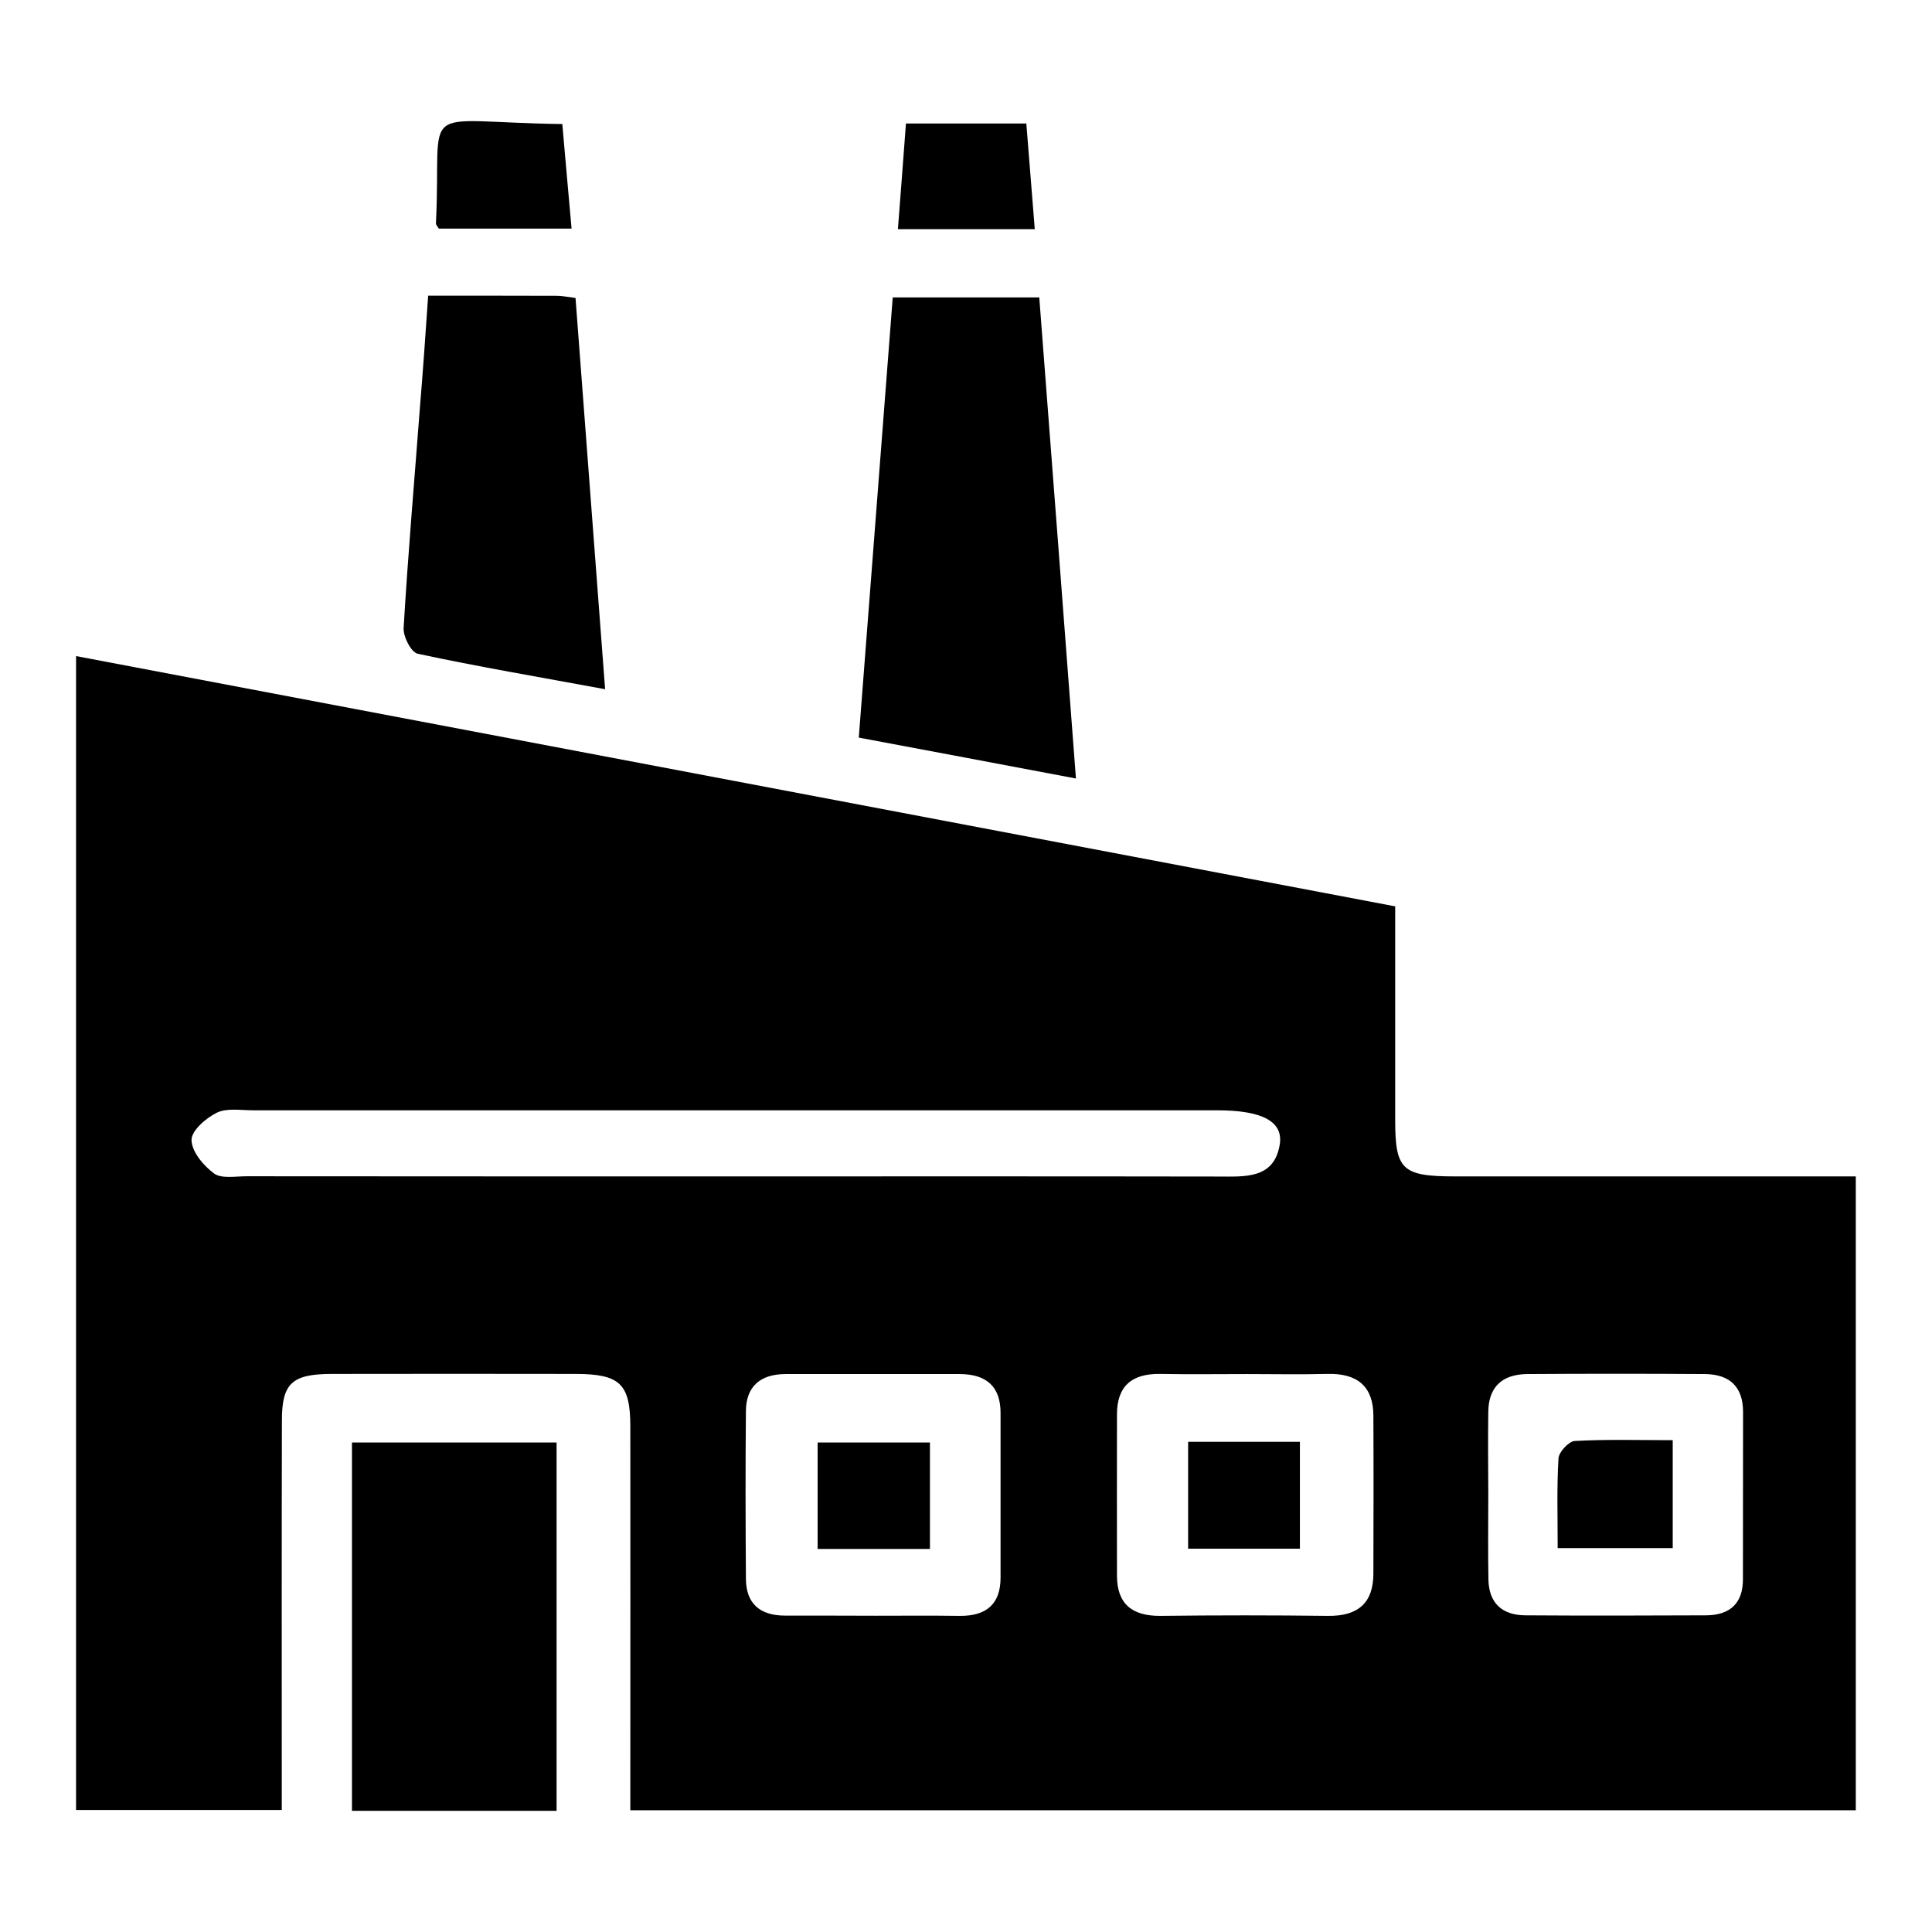
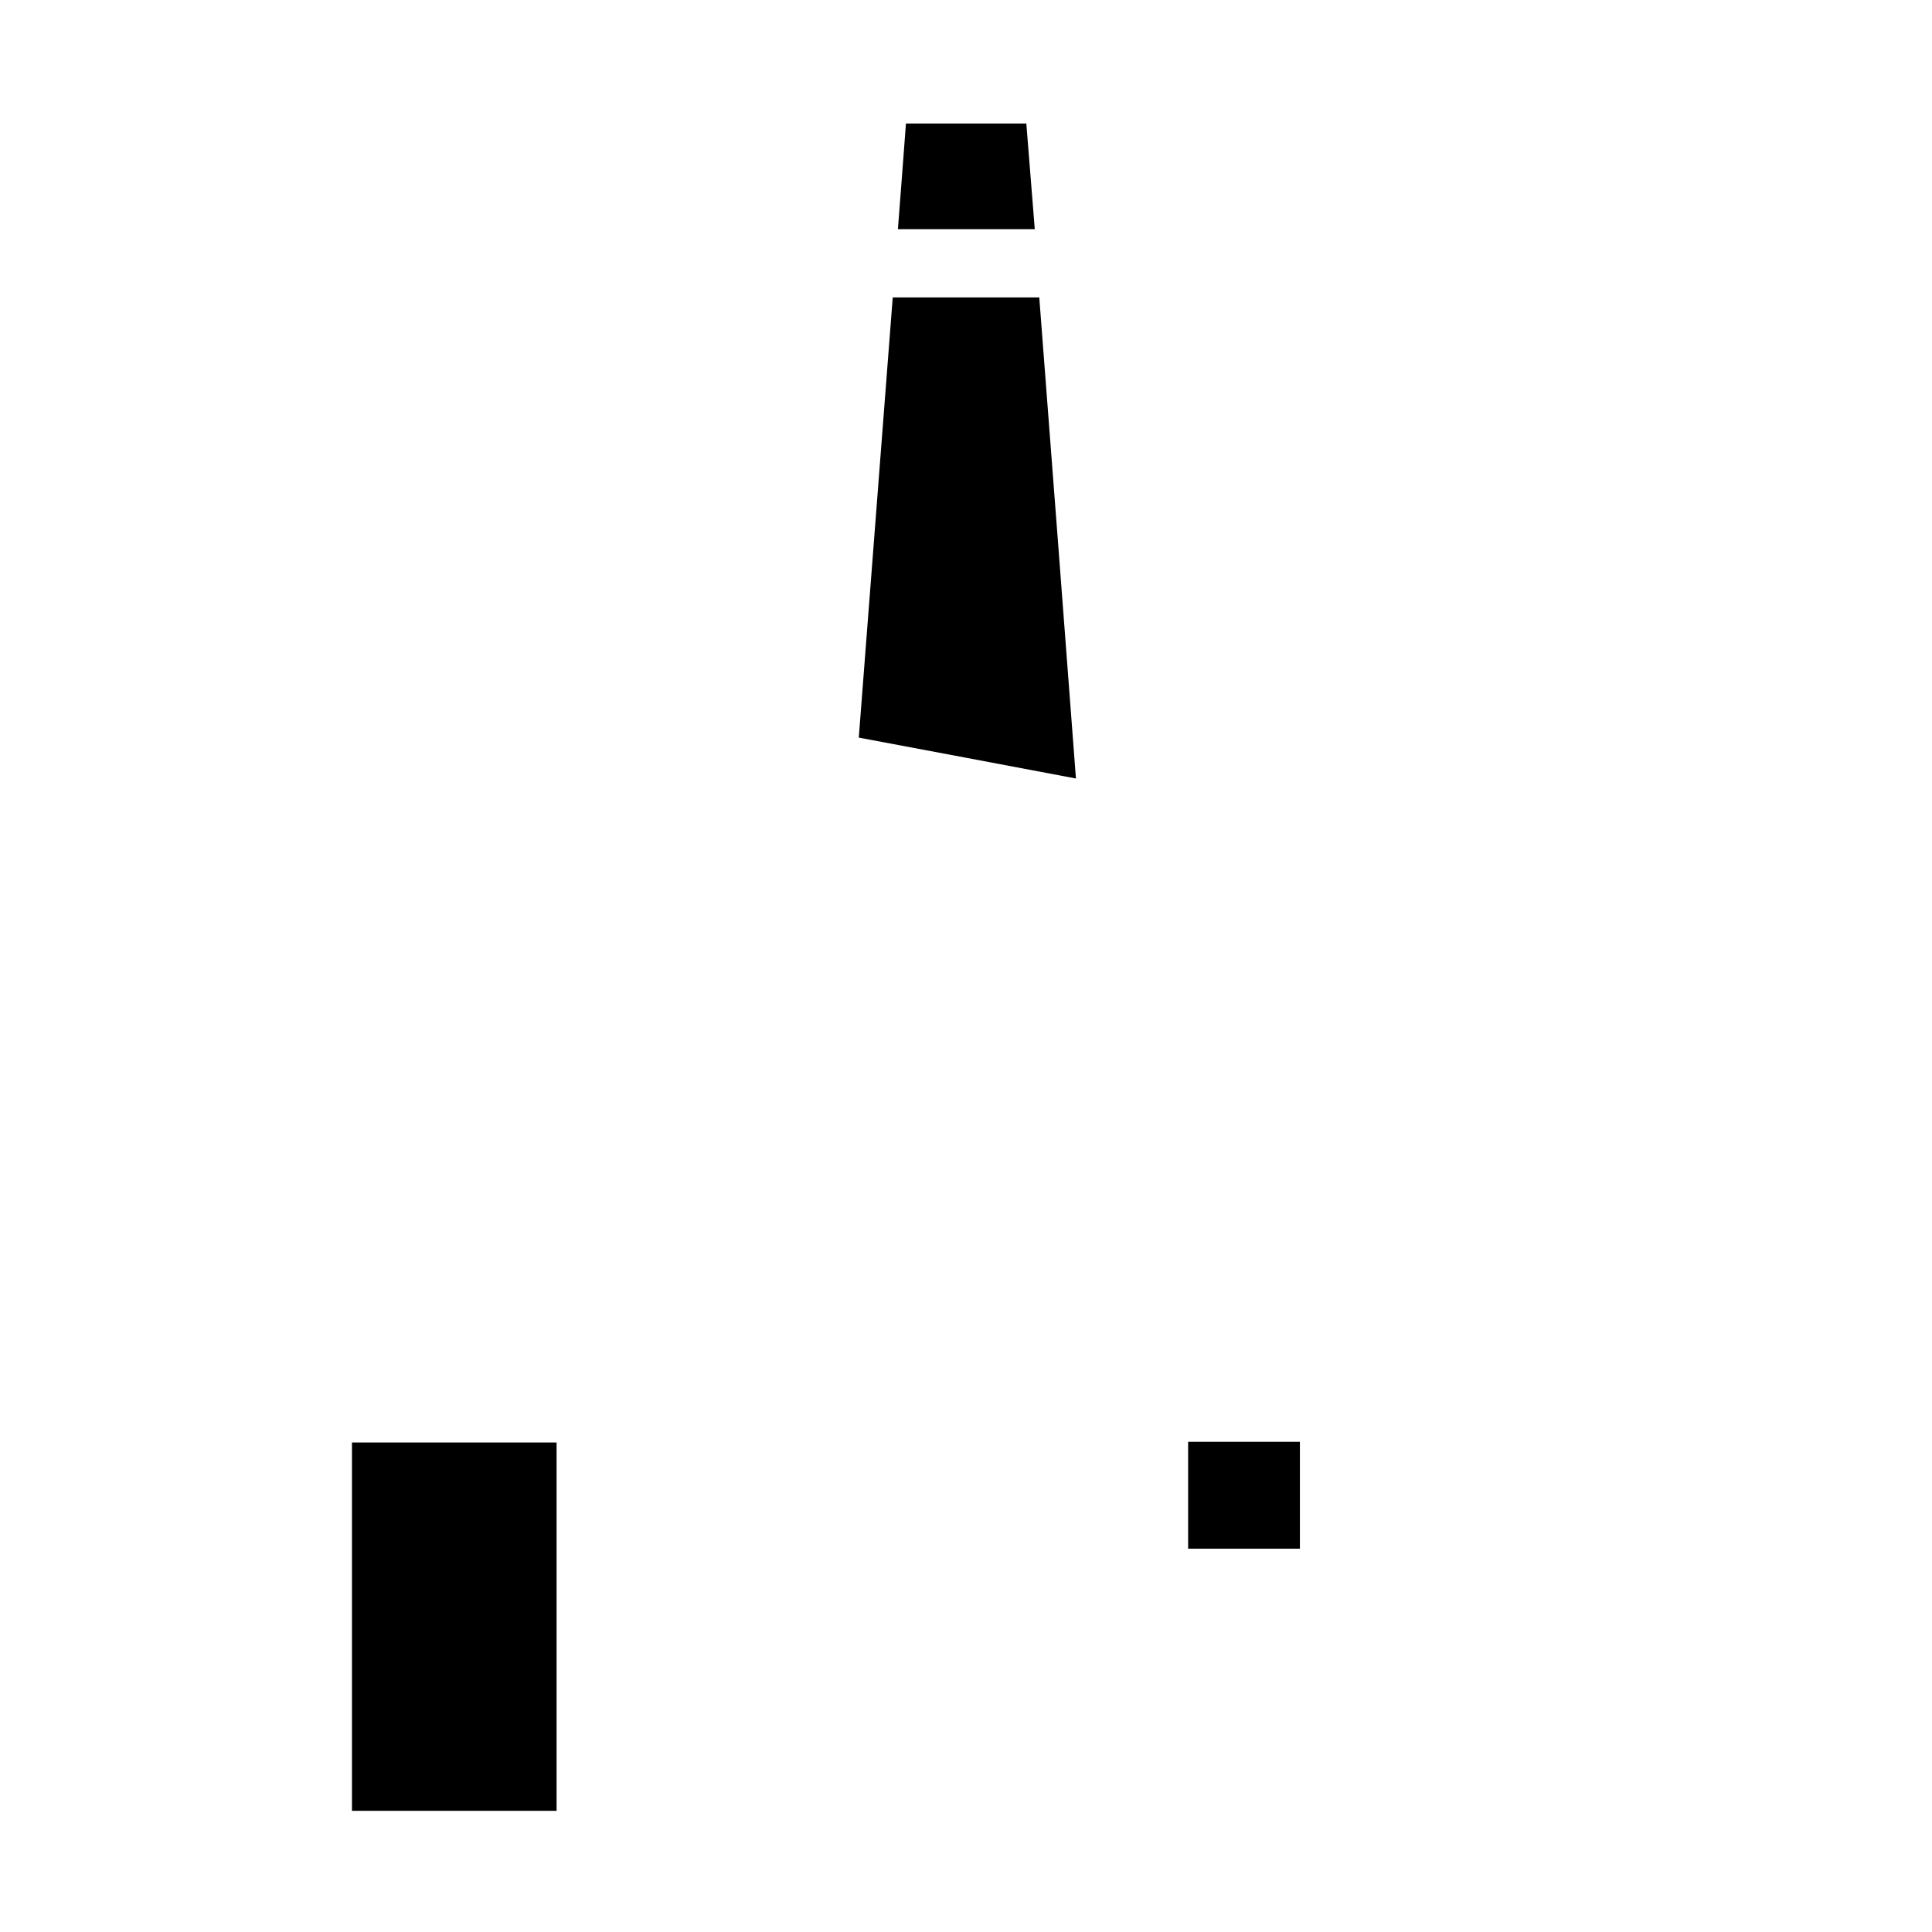
<svg xmlns="http://www.w3.org/2000/svg" version="1.1" id="Layer_1" x="0px" y="0px" viewBox="0 0 1417.3 1417.3" style="enable-background:new 0 0 1417.3 1417.3;" xml:space="preserve">
  <g>
-     <path d="M1091.8,1096c0,20.9-0.3,41.8,0.1,62.7c0.3,16.6,9.3,26.2,27.2,26.3c44.1,0.3,88.3,0.2,132.4,0c17.9-0.1,27-9.1,27.1-26.1   c0.1-41,0-82.1,0.1-123.1c0-18-9.3-27.7-28.2-27.8c-43.3-0.3-86.6-0.3-130,0c-18.8,0.1-28.5,9.8-28.7,27.6   C1091.5,1055.8,1091.7,1075.9,1091.8,1096 M642.3,1185.3c20.4,0,40.8-0.2,61.3,0.1c20.3,0.3,30.4-8.9,30.4-28.1   c0-40.3,0-80.5,0-120.8c0-19-10-28.5-30.1-28.5c-42.5,0-85,0-127.5,0c-18.9,0-29.1,9.4-29.2,27.1c-0.4,41-0.3,82.1,0,123.1   c0.1,17.8,9.9,27.1,29,27C598.2,1185.2,620.2,1185.2,642.3,1185.3 M914.8,1008c-21.3,0-42.5,0.3-63.8-0.1   c-21.5-0.3-31.6,9.7-31.6,29.7c0,39.5-0.1,79,0,118.5c0.1,19.9,10.4,29.5,32,29.3c40.9-0.5,81.8-0.5,122.7,0   c22.6,0.3,33.3-9.9,33.4-30.8c0.1-38.7,0.2-77.5,0-116.2c-0.1-20.9-11.3-31.1-33.7-30.5C954.1,1008.4,934.4,1008,914.8,1008    M539.4,863c117.9,0,235.7-0.1,353.6,0.1c20,0,41.6,2.1,45.8-23.4c2.8-17.1-13-25.2-46.1-25.2c-235.7,0-471.4,0-707.1,0   c-9,0-19.3-1.8-26.6,1.8c-8.1,4-18.7,13.3-18.5,20.1c0.2,8.5,8.7,18.7,16.6,24.5c5.3,3.9,15.7,2,23.9,2   C300.4,863,419.9,863,539.4,863 M55.8,481.3c323.1,61.3,644.4,122.2,967.7,183.6c0,53.2,0,105,0,156.8c0,36.5,5.1,41.3,44.1,41.3   c97.3,0,194.6,0,293.8,0v465h-899v-25.5c0-85.3,0.1-170.6,0-256c0-31.3-7.6-38.5-39.9-38.6c-59.7-0.1-119.5-0.1-179.3,0   c-29,0.1-36.4,6.9-36.4,34.2c-0.2,86.1-0.1,172.2-0.1,258.3v27.4H55.8V481.3z" />
    <path d="M789.3,571.1c-56.7-10.7-106.9-20.2-159.3-30c8.3-108,16.6-214.8,24.9-322.9h107.5C771.4,335.2,780.3,451.9,789.3,571.1" />
  </g>
  <rect x="258.2" y="1058.2" width="150.1" height="270.2" />
  <g>
-     <path d="M314.1,216.9c34.1,0,64.3,0,94.5,0.1c3.9,0,7.9,0.9,13.6,1.6c7.2,95.4,14.4,190,21.7,287c-48.2-8.9-93-16.5-137.4-26   c-4.9-1-10.8-12.6-10.4-19c3.2-54.1,7.9-108.2,12-162.3C310.3,272,312.1,245.9,314.1,216.9" />
-     <path d="M412.5,91c2.3,25.9,4.4,50.3,6.8,76.7h-97.4c-0.8-1.4-2.2-2.7-2.1-4C324.3,72.8,303.2,89.5,412.5,91" />
    <path d="M752.9,90.6c2.2,27,4.1,51.4,6.2,77.5H658.7c2-25.5,3.9-50.9,5.9-77.5H752.9z" />
  </g>
  <rect x="871.6" y="1057.7" width="82" height="78.4" />
-   <rect x="599.8" y="1058.2" width="82.4" height="78.1" />
  <g>
-     <path d="M1142.7,1135.7c0-23.1-0.7-44.6,0.6-65.9c0.3-4.6,7.5-12.4,11.8-12.7c23.3-1.3,46.8-0.6,72-0.6v79.2H1142.7z" />
-   </g>
+     </g>
</svg>